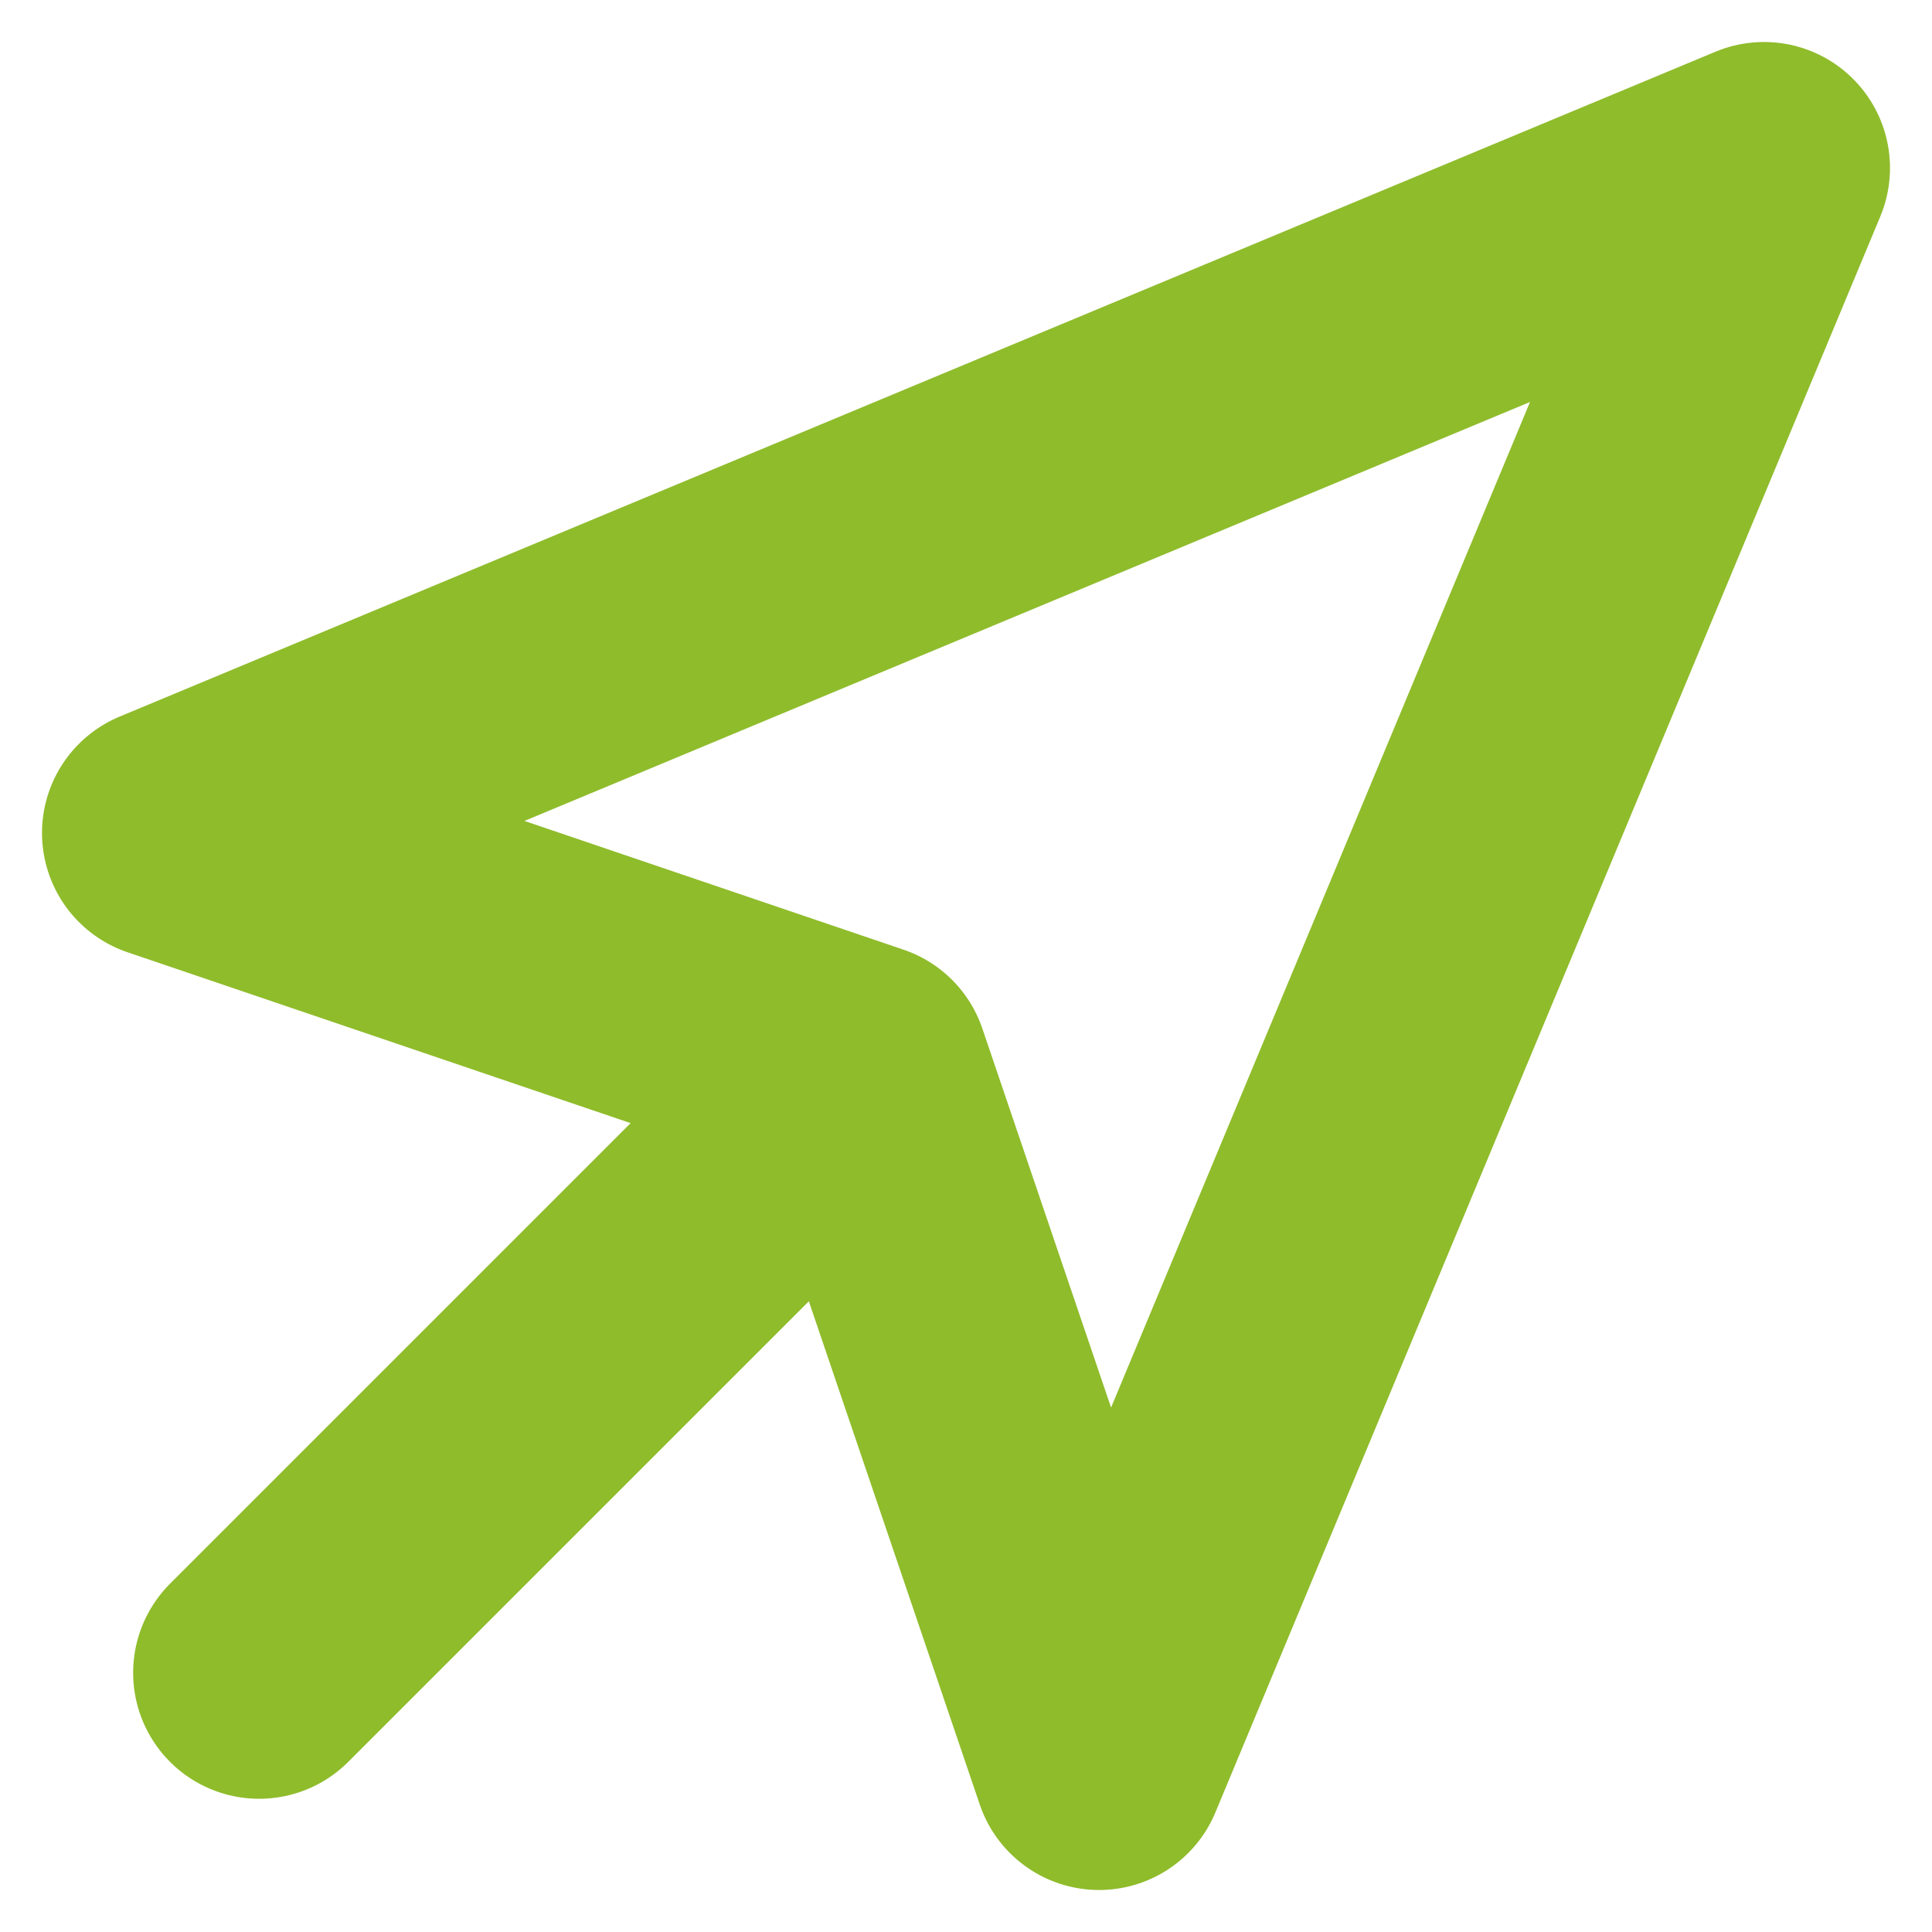
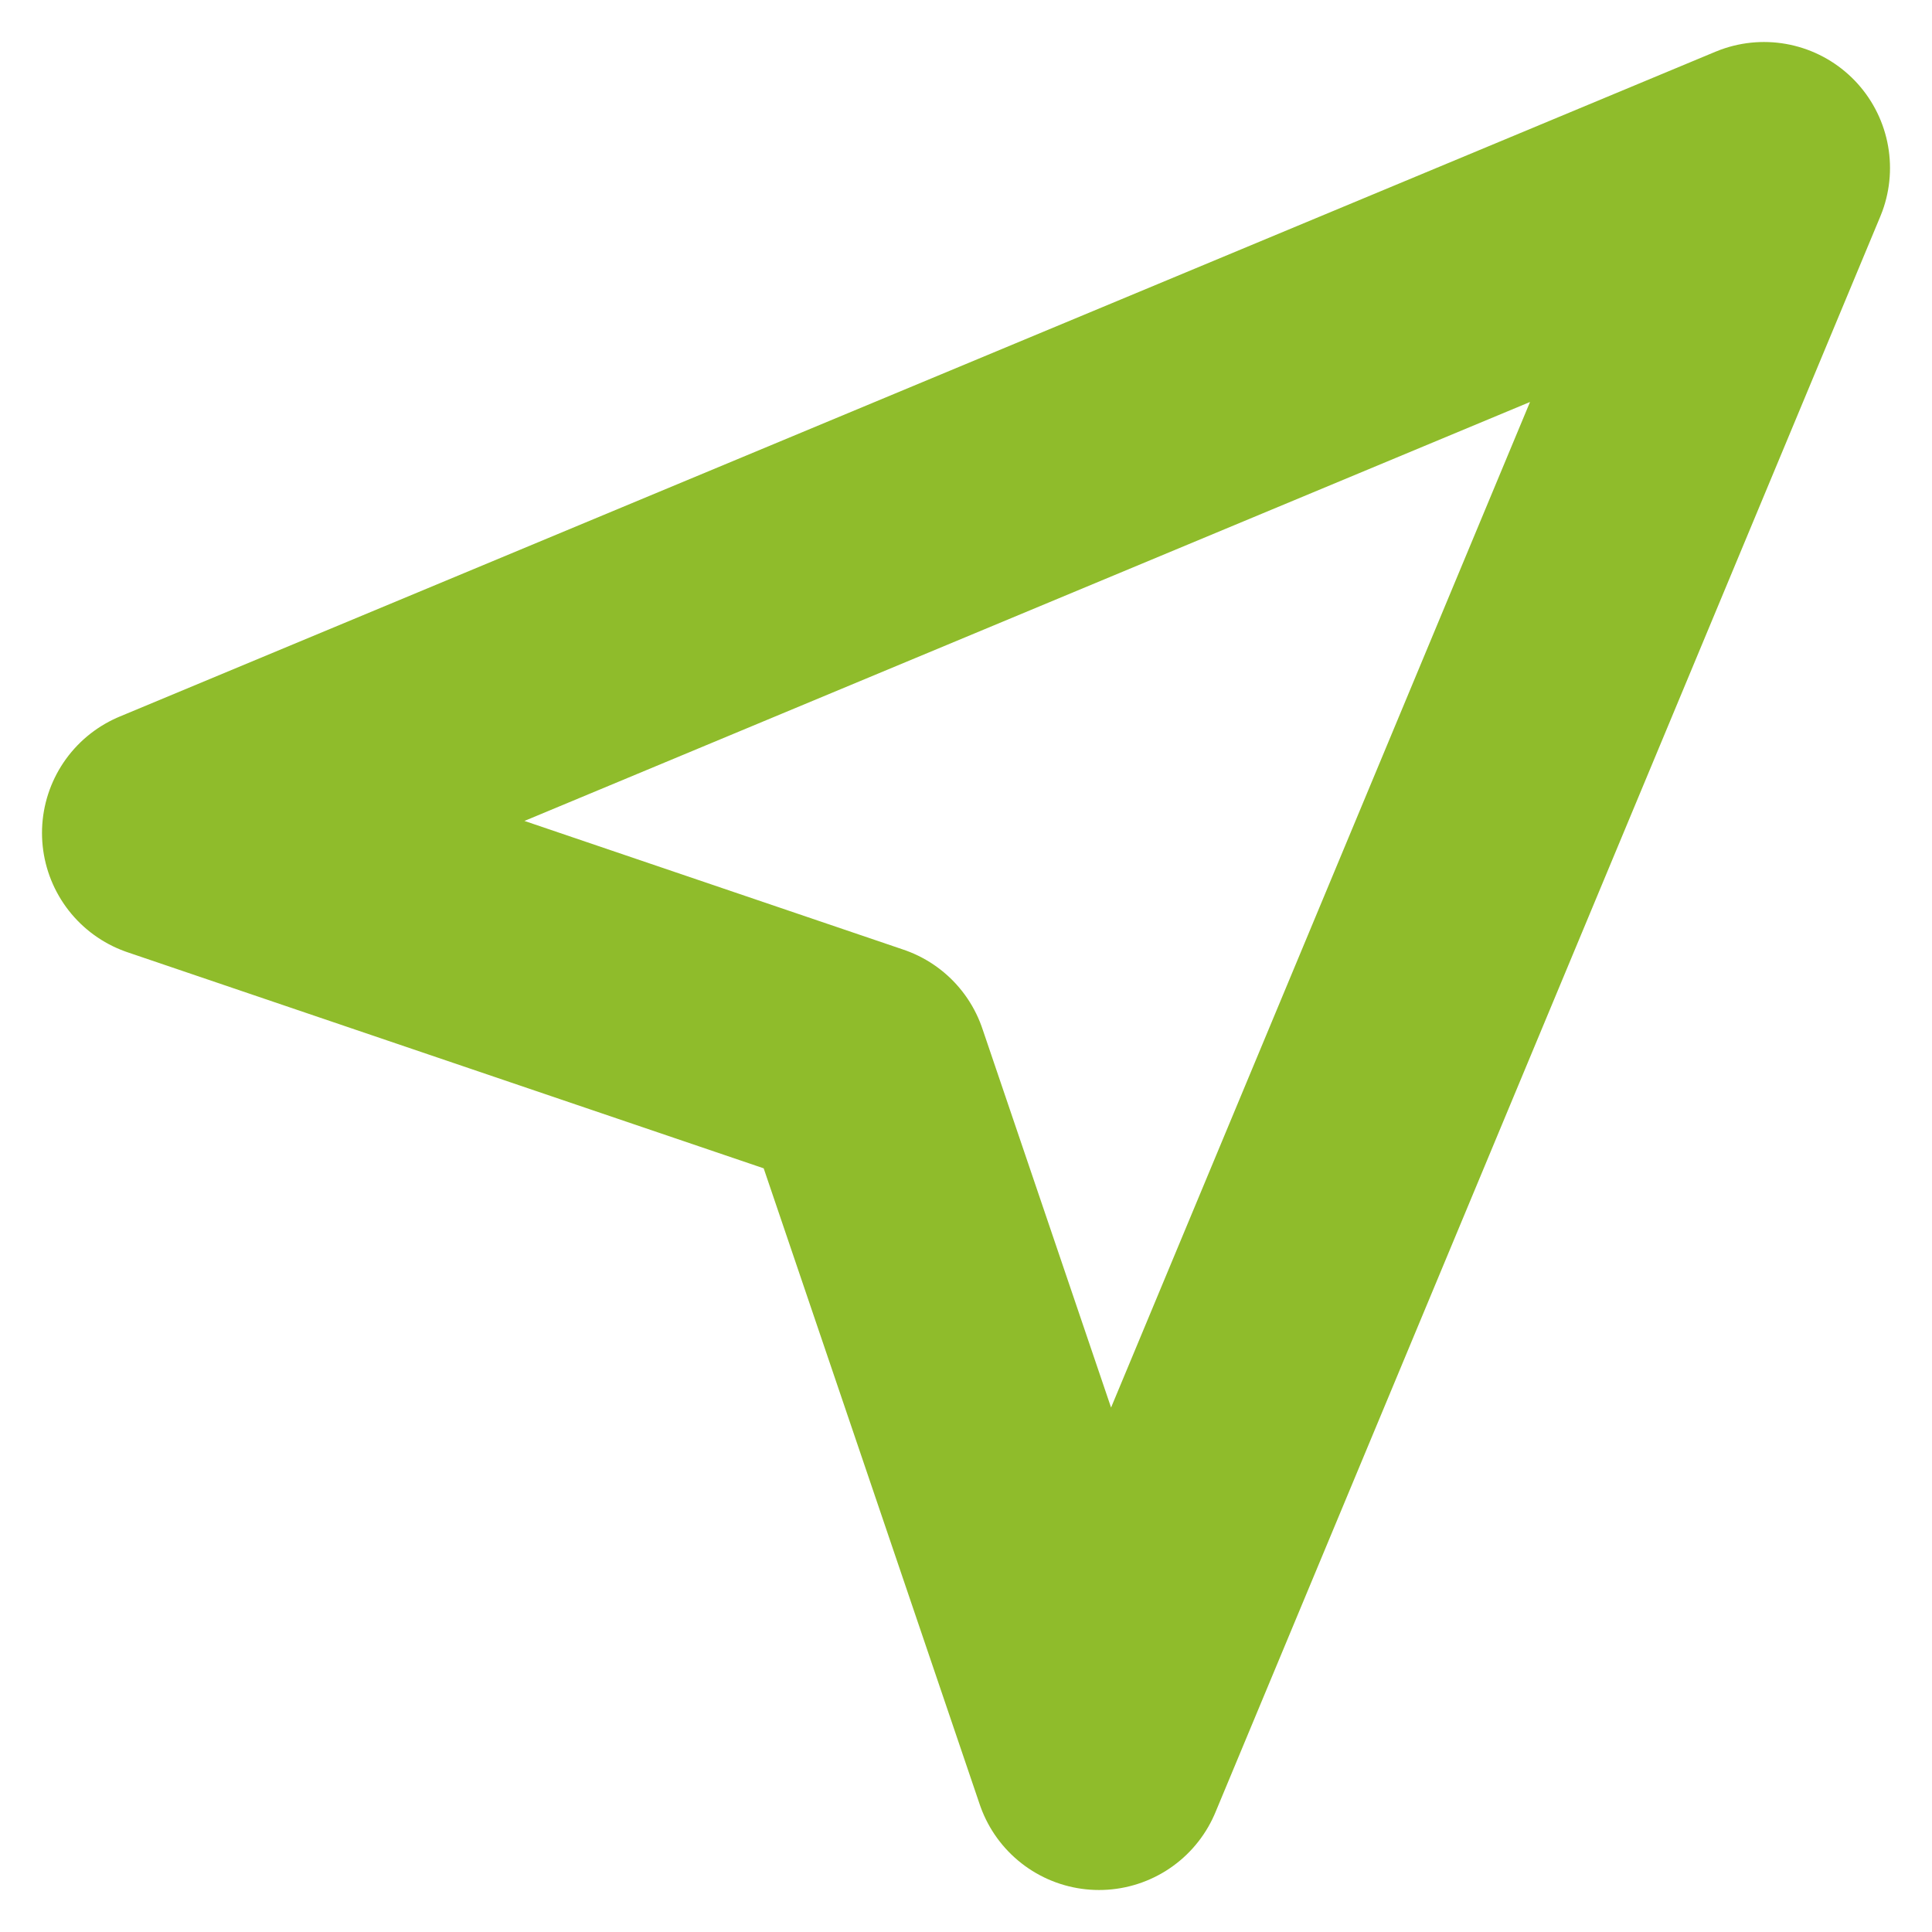
<svg xmlns="http://www.w3.org/2000/svg" width="23px" height="23px" viewBox="0 0 23 23" version="1.1">
  <title>acces-rapide</title>
  <g id="Page-1" stroke="none" stroke-width="1" fill="none" fill-rule="evenodd" stroke-linecap="round" stroke-linejoin="round">
    <g id="acces-rapide" transform="translate(2, 2)" stroke="#8FBC2B" stroke-width="3">
      <polygon id="Path" points="19 0 11.084 19 8.274 10.726 0 7.916" />
-       <line x1="7.803" y1="11.196" x2="1.085" y2="17.914" id="Path" />
    </g>
  </g>
</svg>